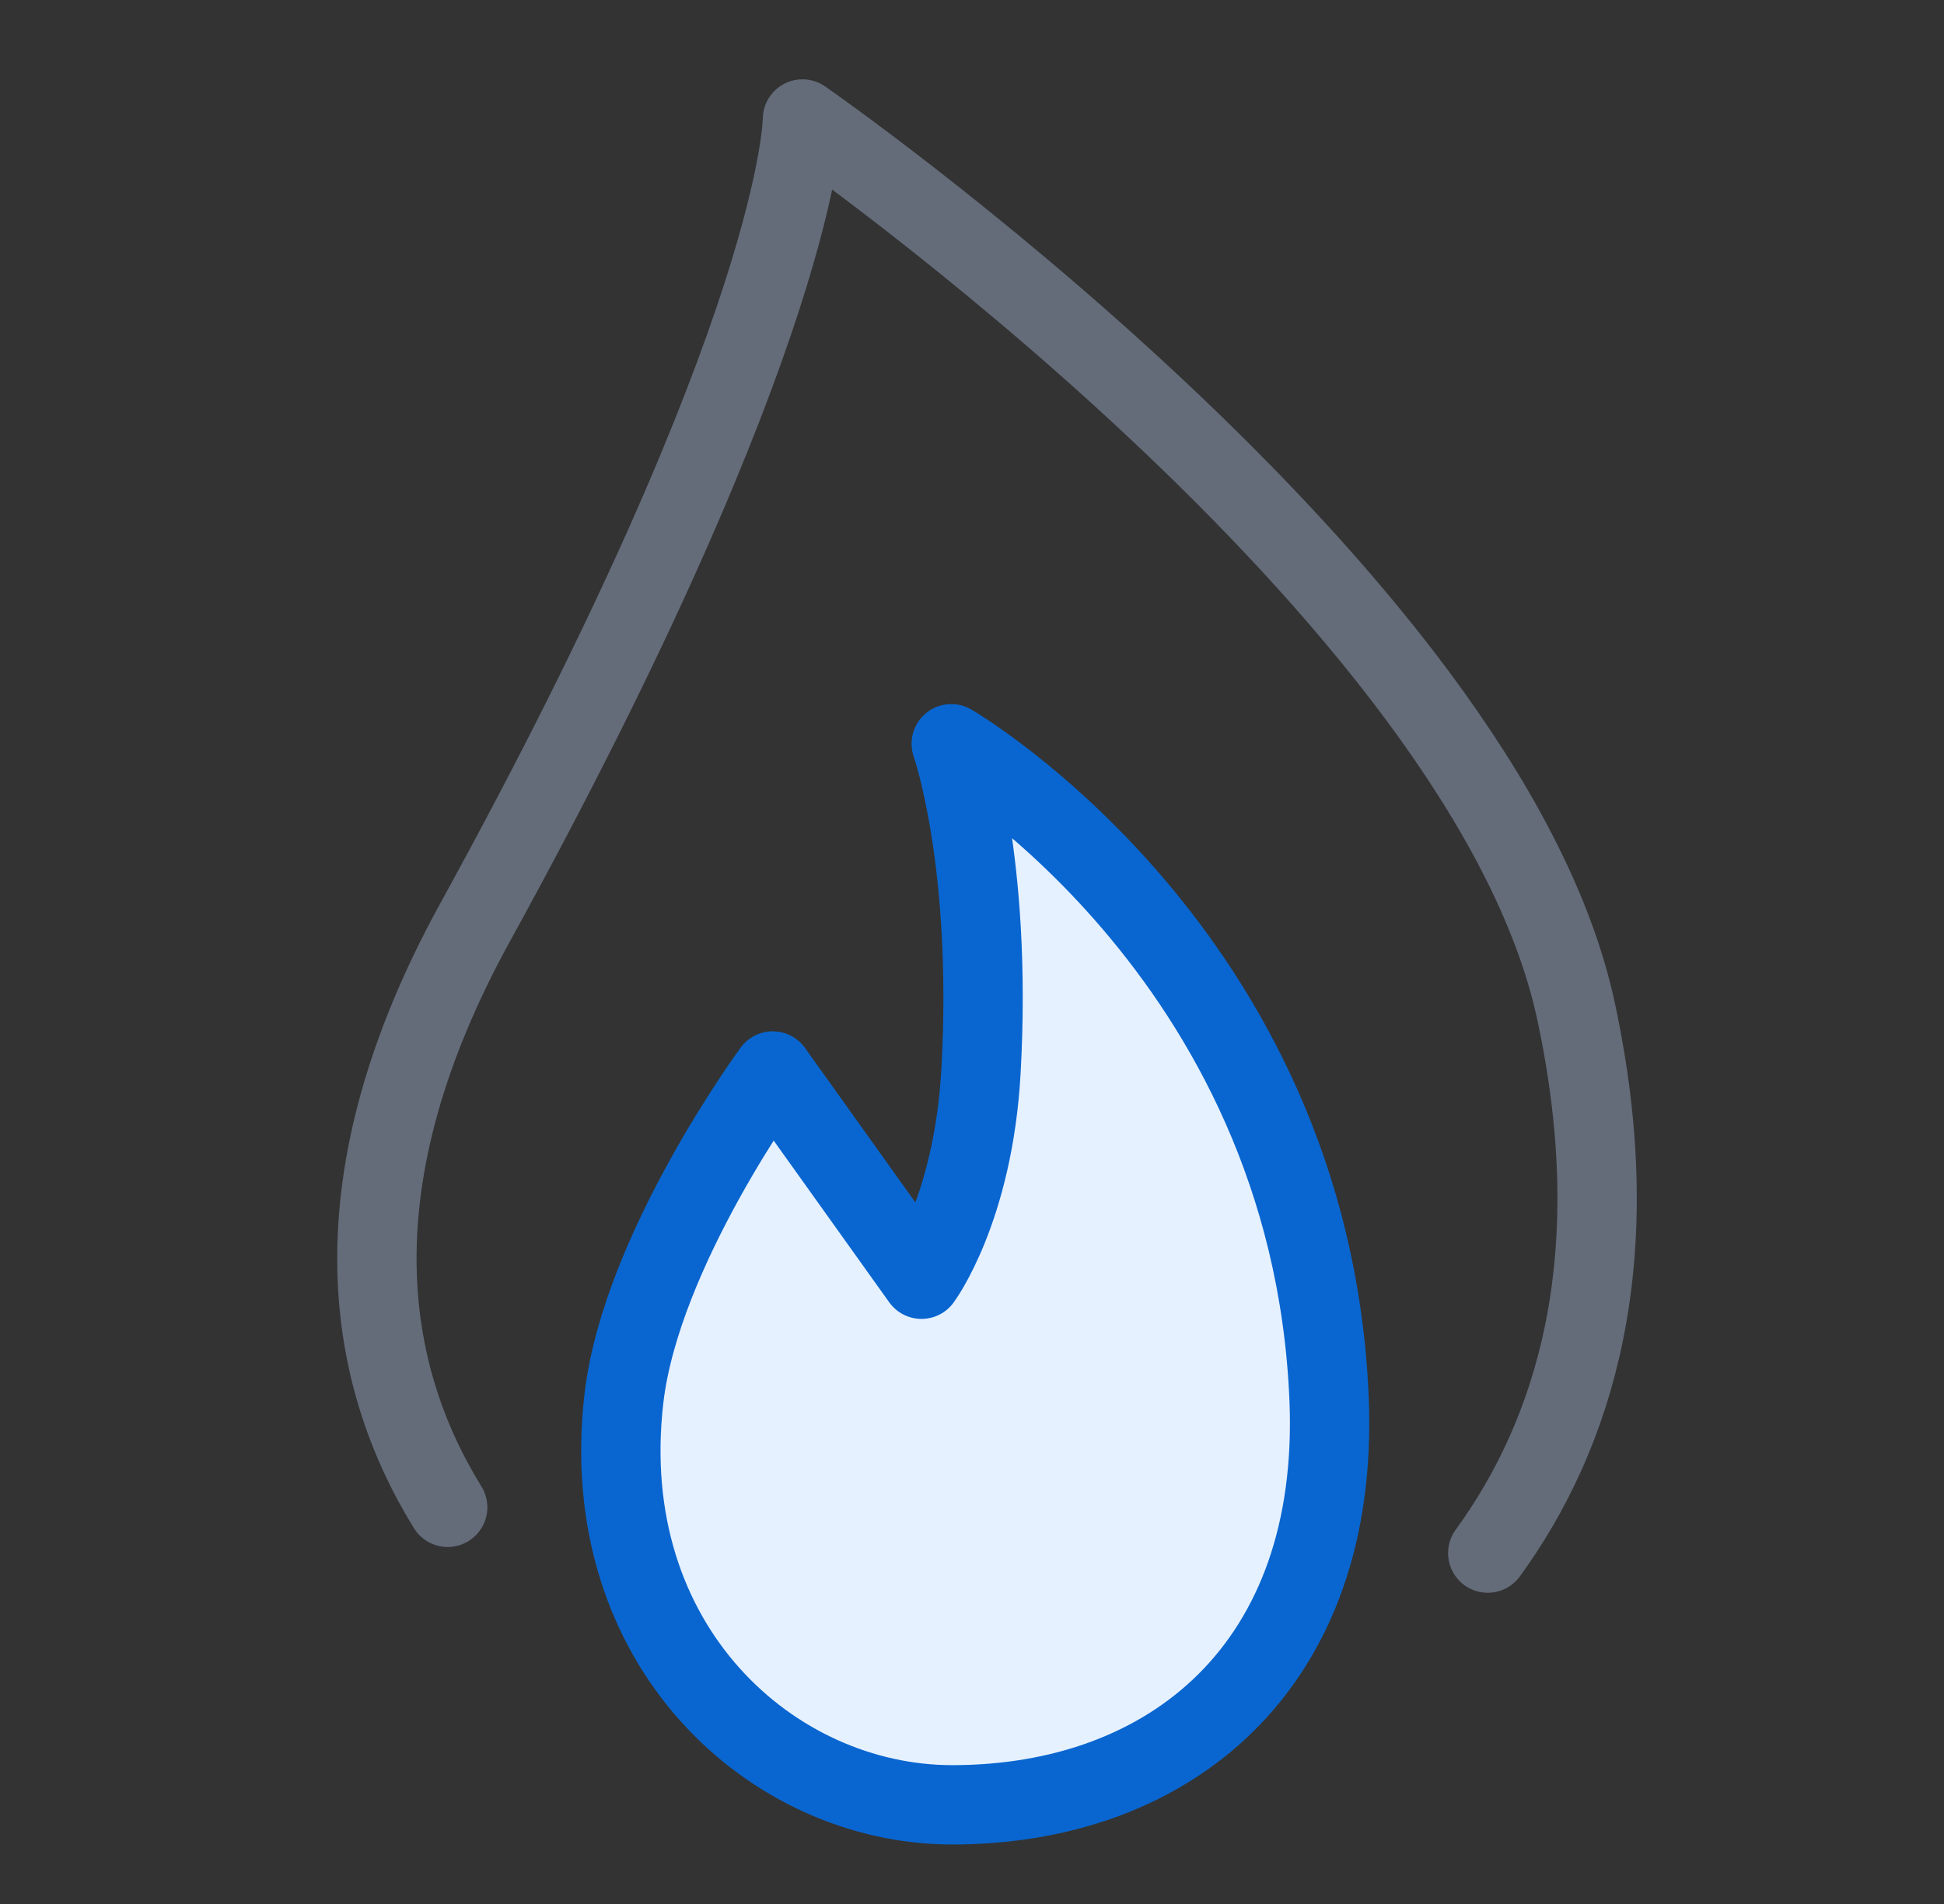
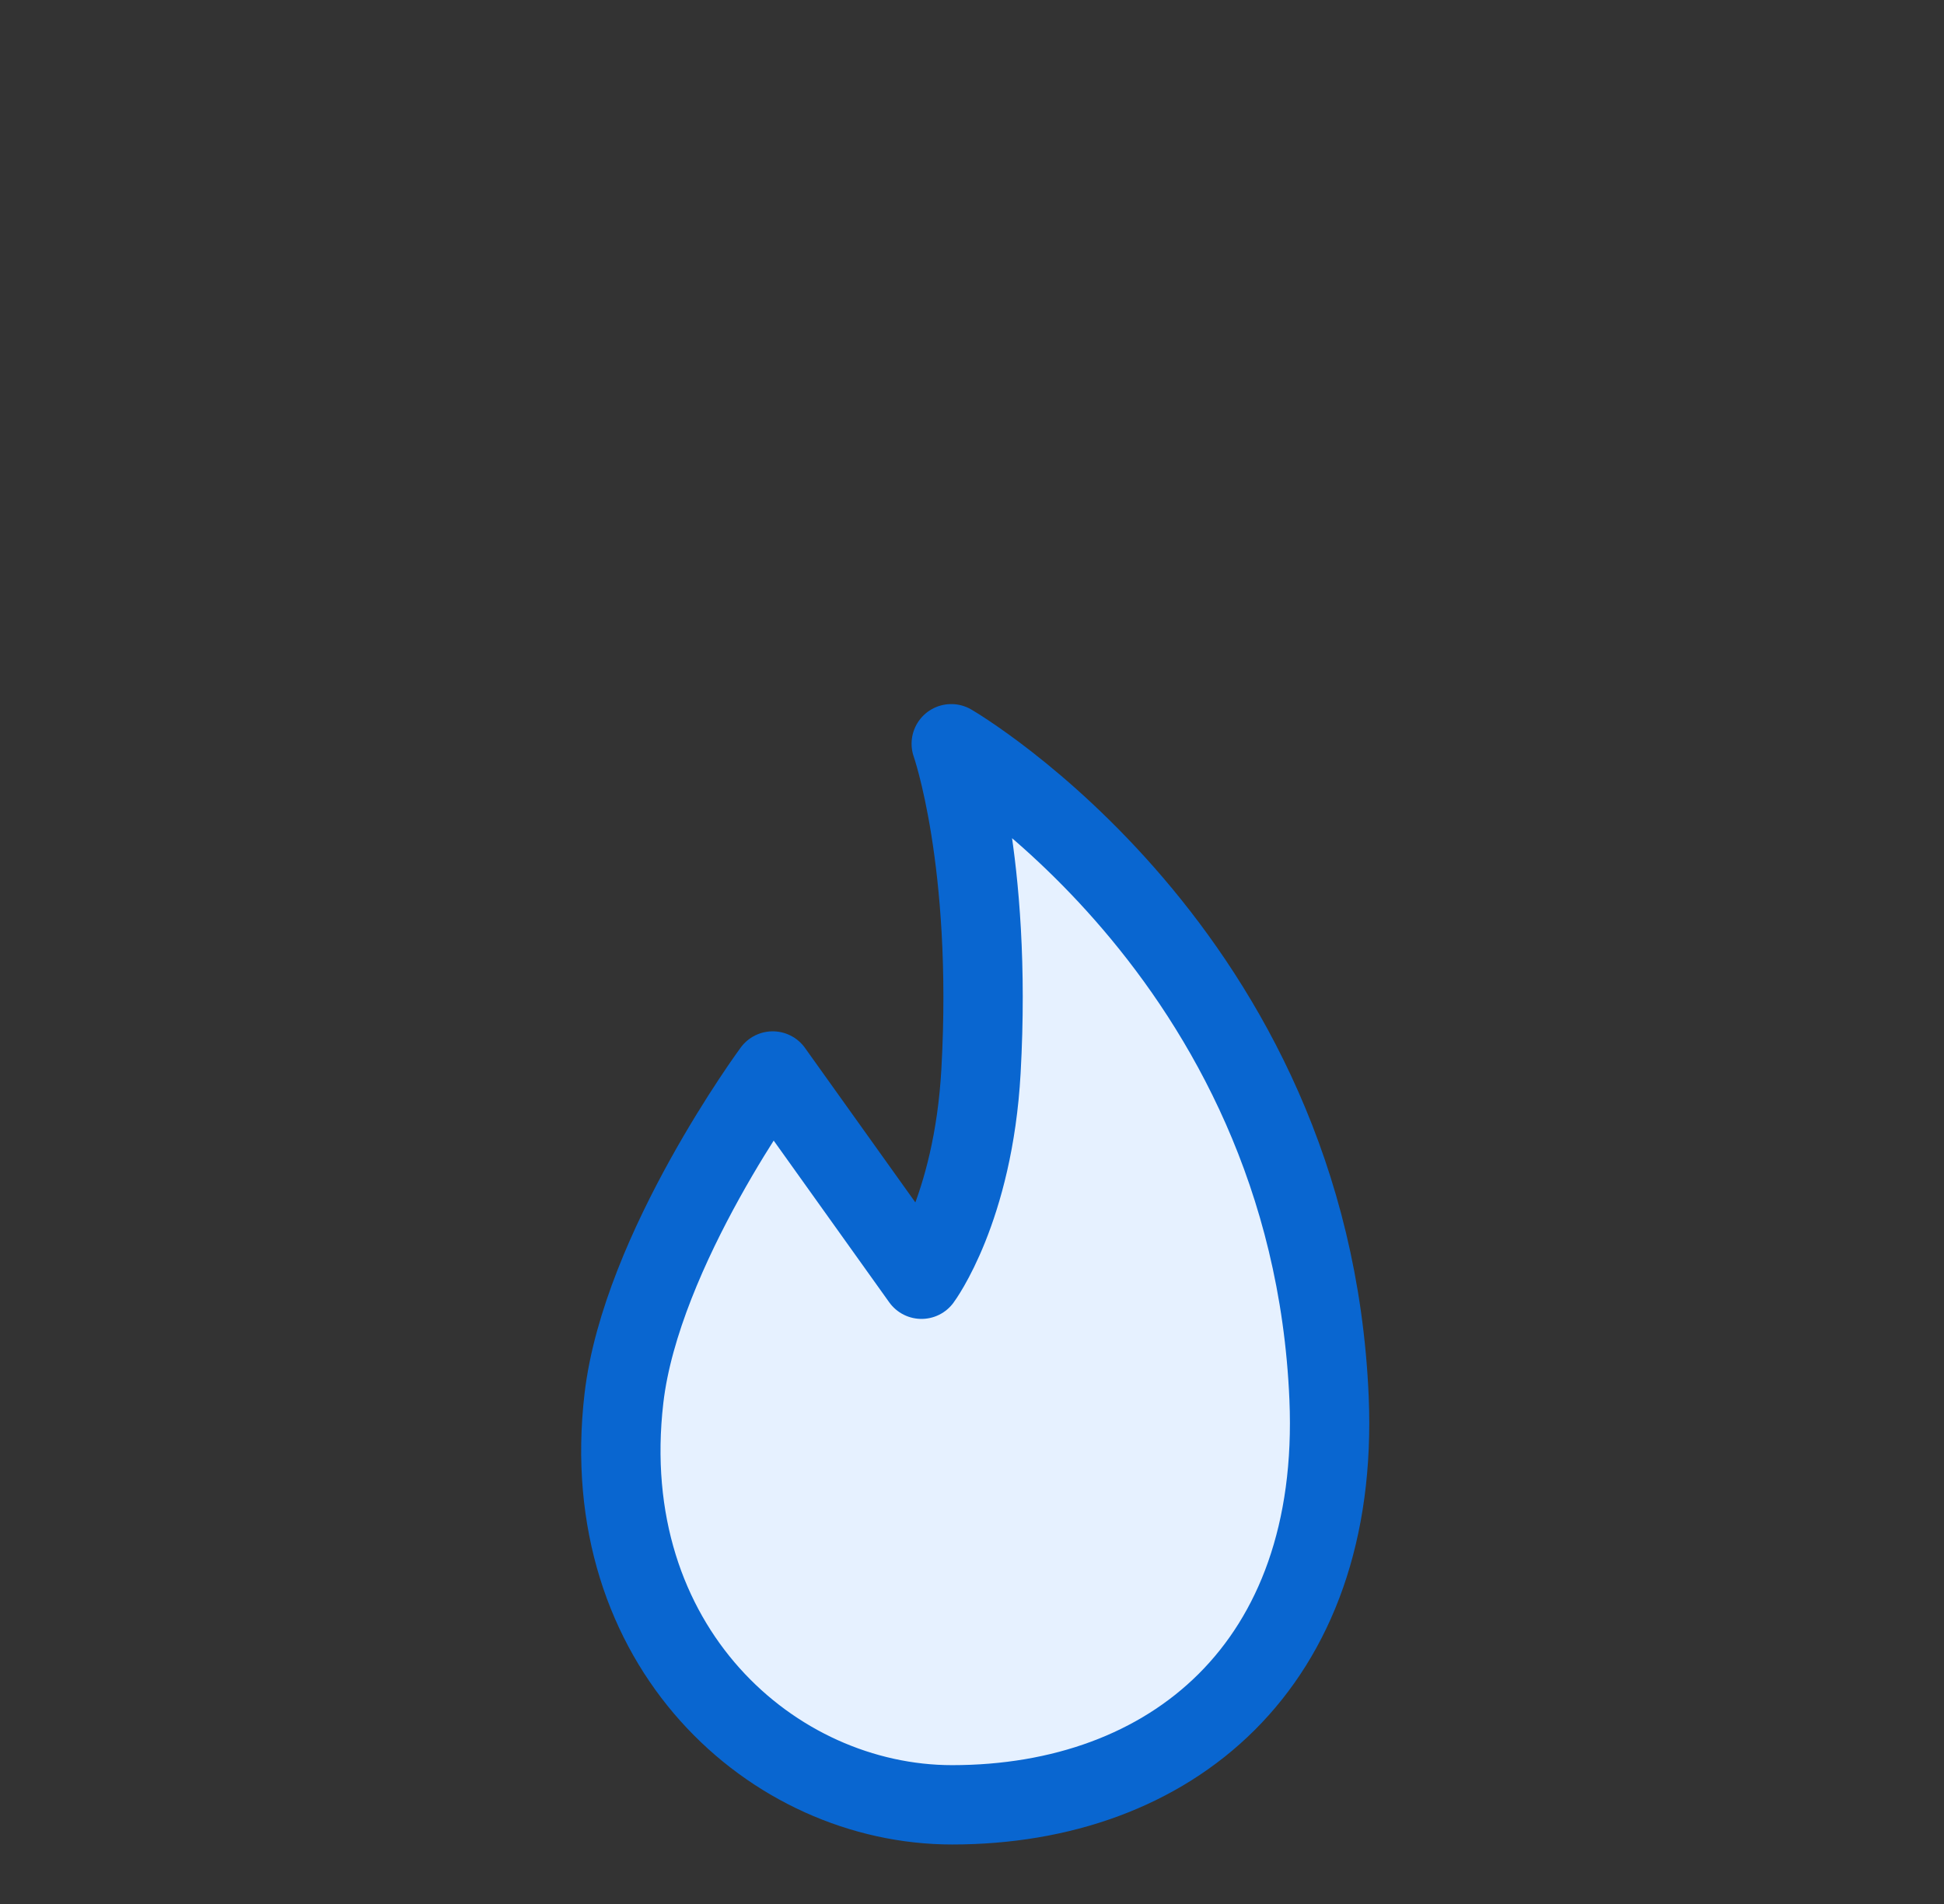
<svg xmlns="http://www.w3.org/2000/svg" width="49" height="48" viewBox="0 0 49 48" fill="none">
  <rect x="0" y="0" width="49" height="48" fill="#333333" stroke="none" />
-   <path d="M11.284 38C9.205 34.633 8.375 29.799 11.977 23.25C20.227 8.25 20.227 3 20.227 3C20.227 3 37.468 14.956 39.727 25.5C41.075 31.79 39.672 36.166 37.5 39.154" stroke="#646C7A" stroke-width="2" stroke-linecap="round" stroke-linejoin="round" />
  <path d="M19.477 27C19.477 27 16.164 31.5 15.727 35.25C14.999 41.5 19.477 45.5 24 45.5C29.5 45.5 33.786 42 33.5 35.25C33.023 24 23.977 18.75 23.977 18.75C23.977 18.75 25.021 21.707 24.727 27C24.533 30.5 23.227 32.25 23.227 32.25L19.477 27Z" fill="#E6F1FF" stroke="#0966D0" stroke-width="2" stroke-linecap="round" stroke-linejoin="round" />
</svg>